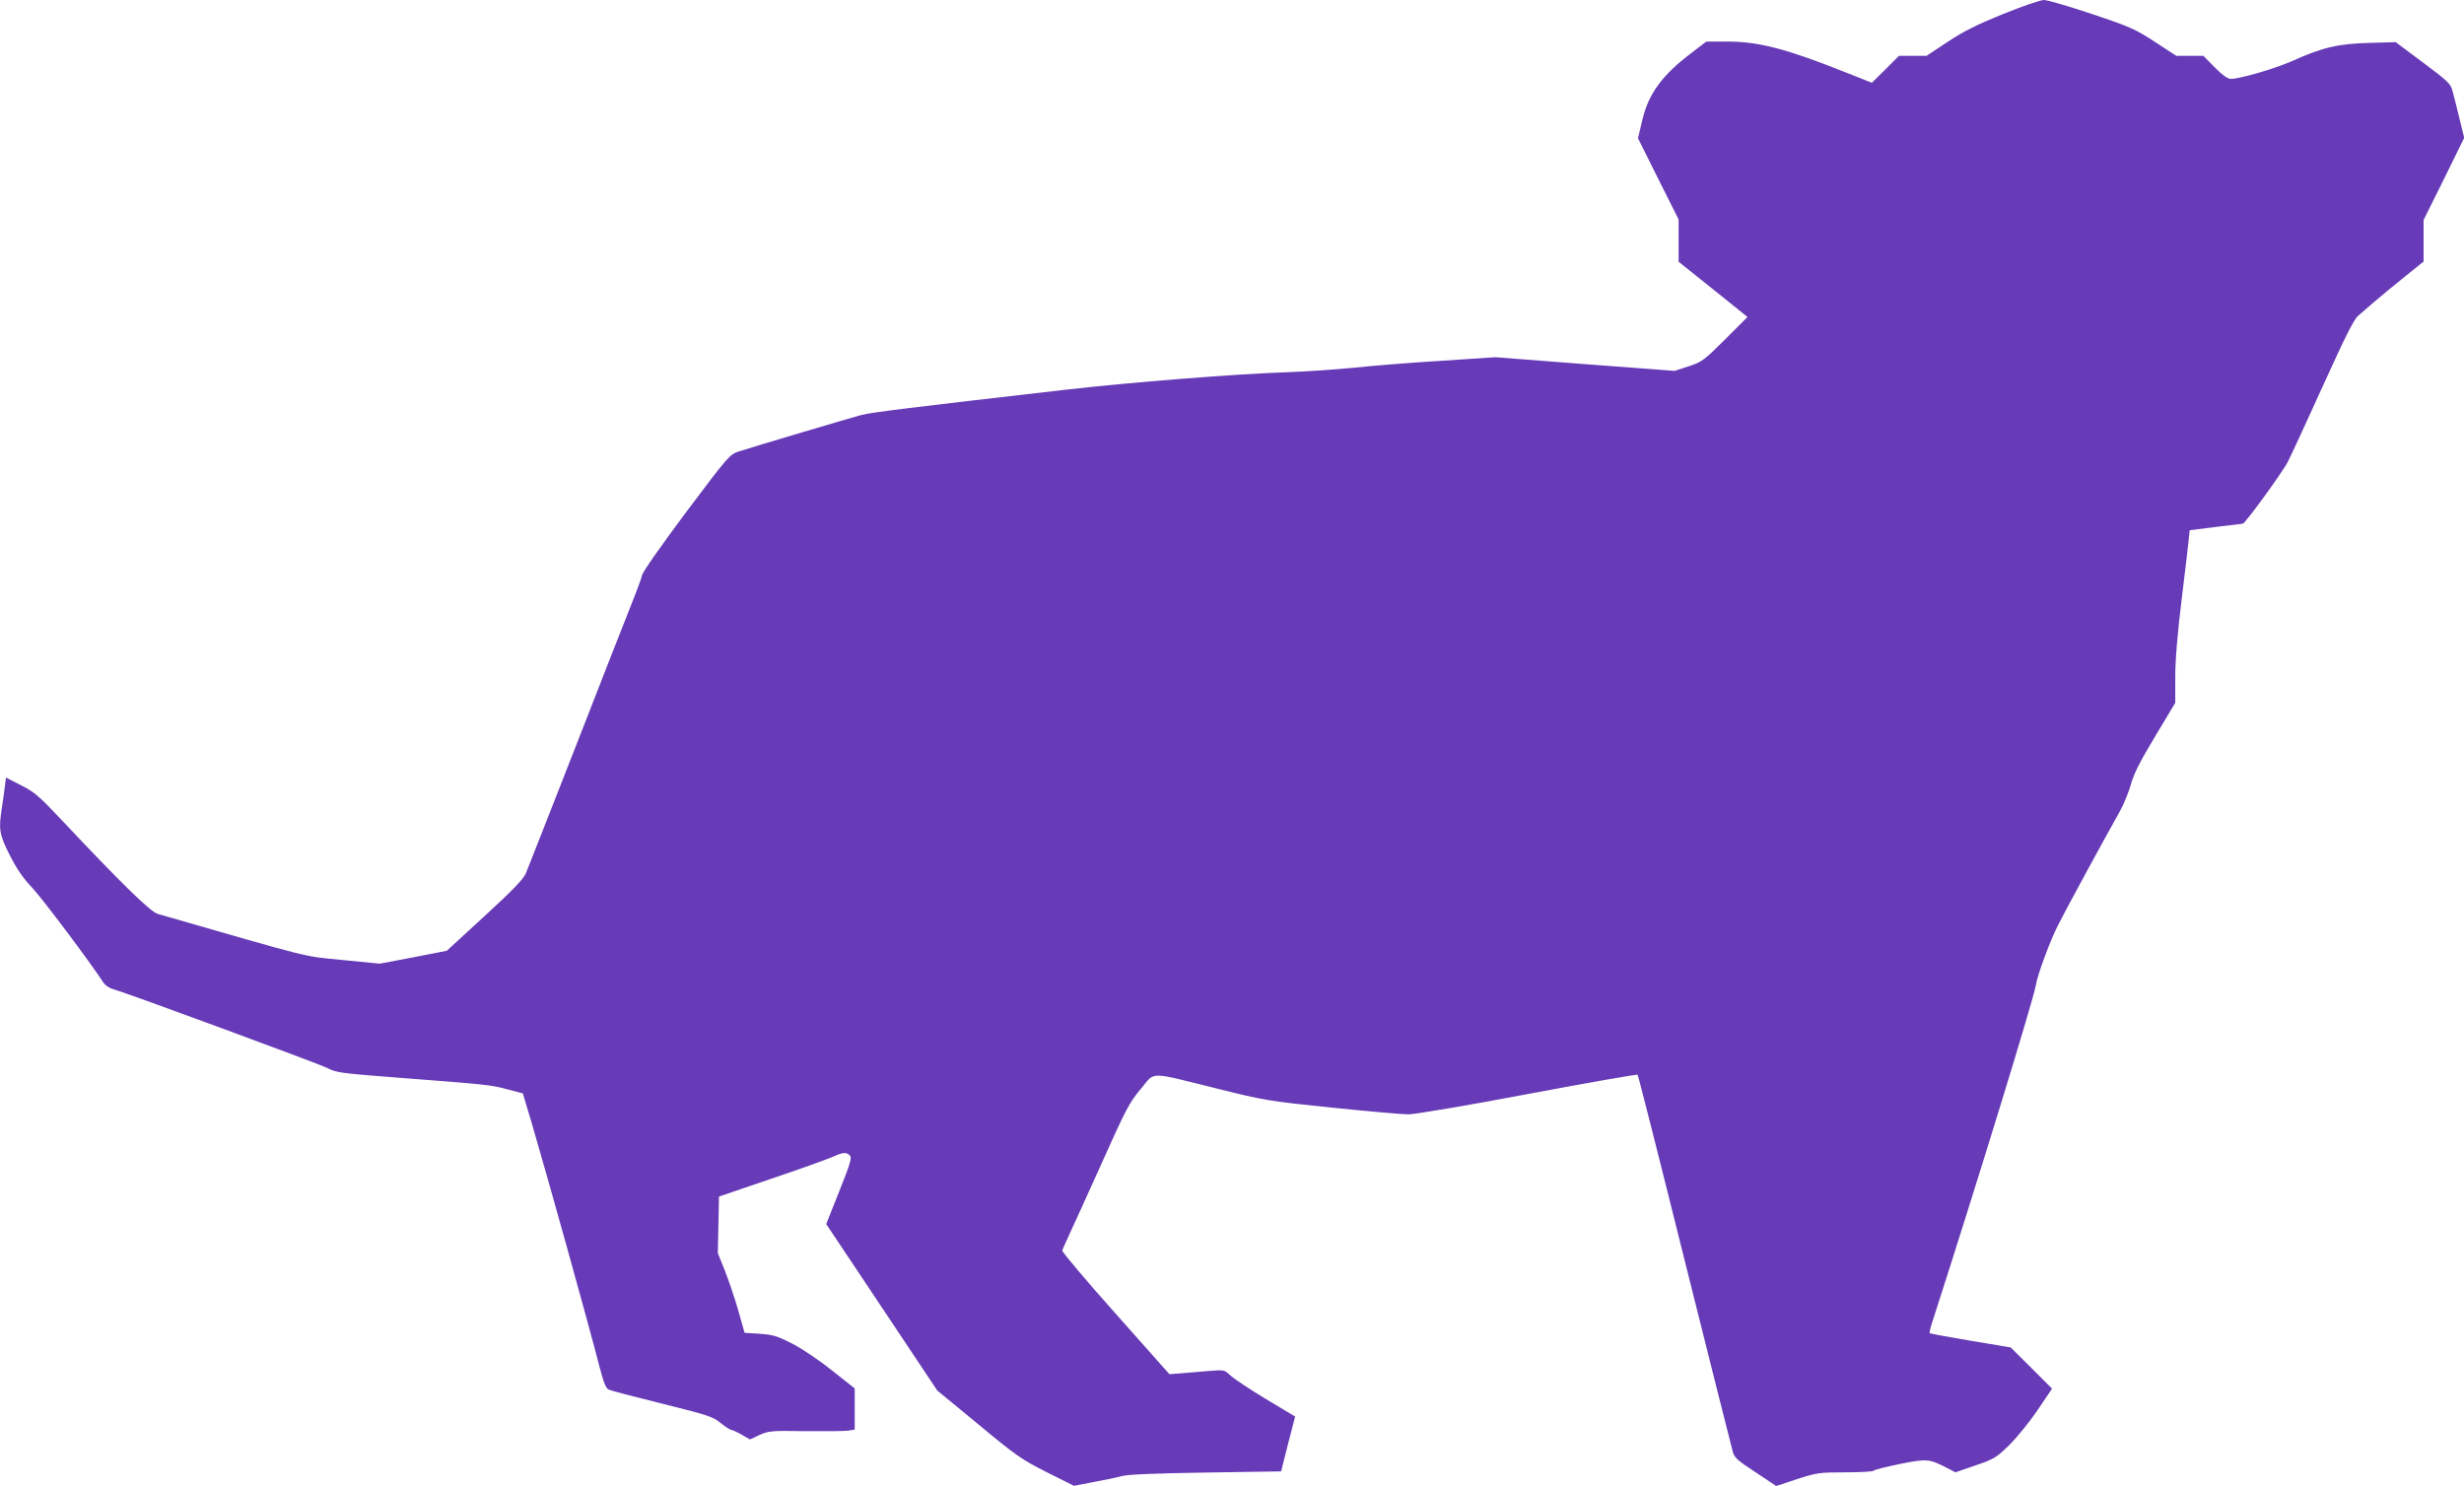
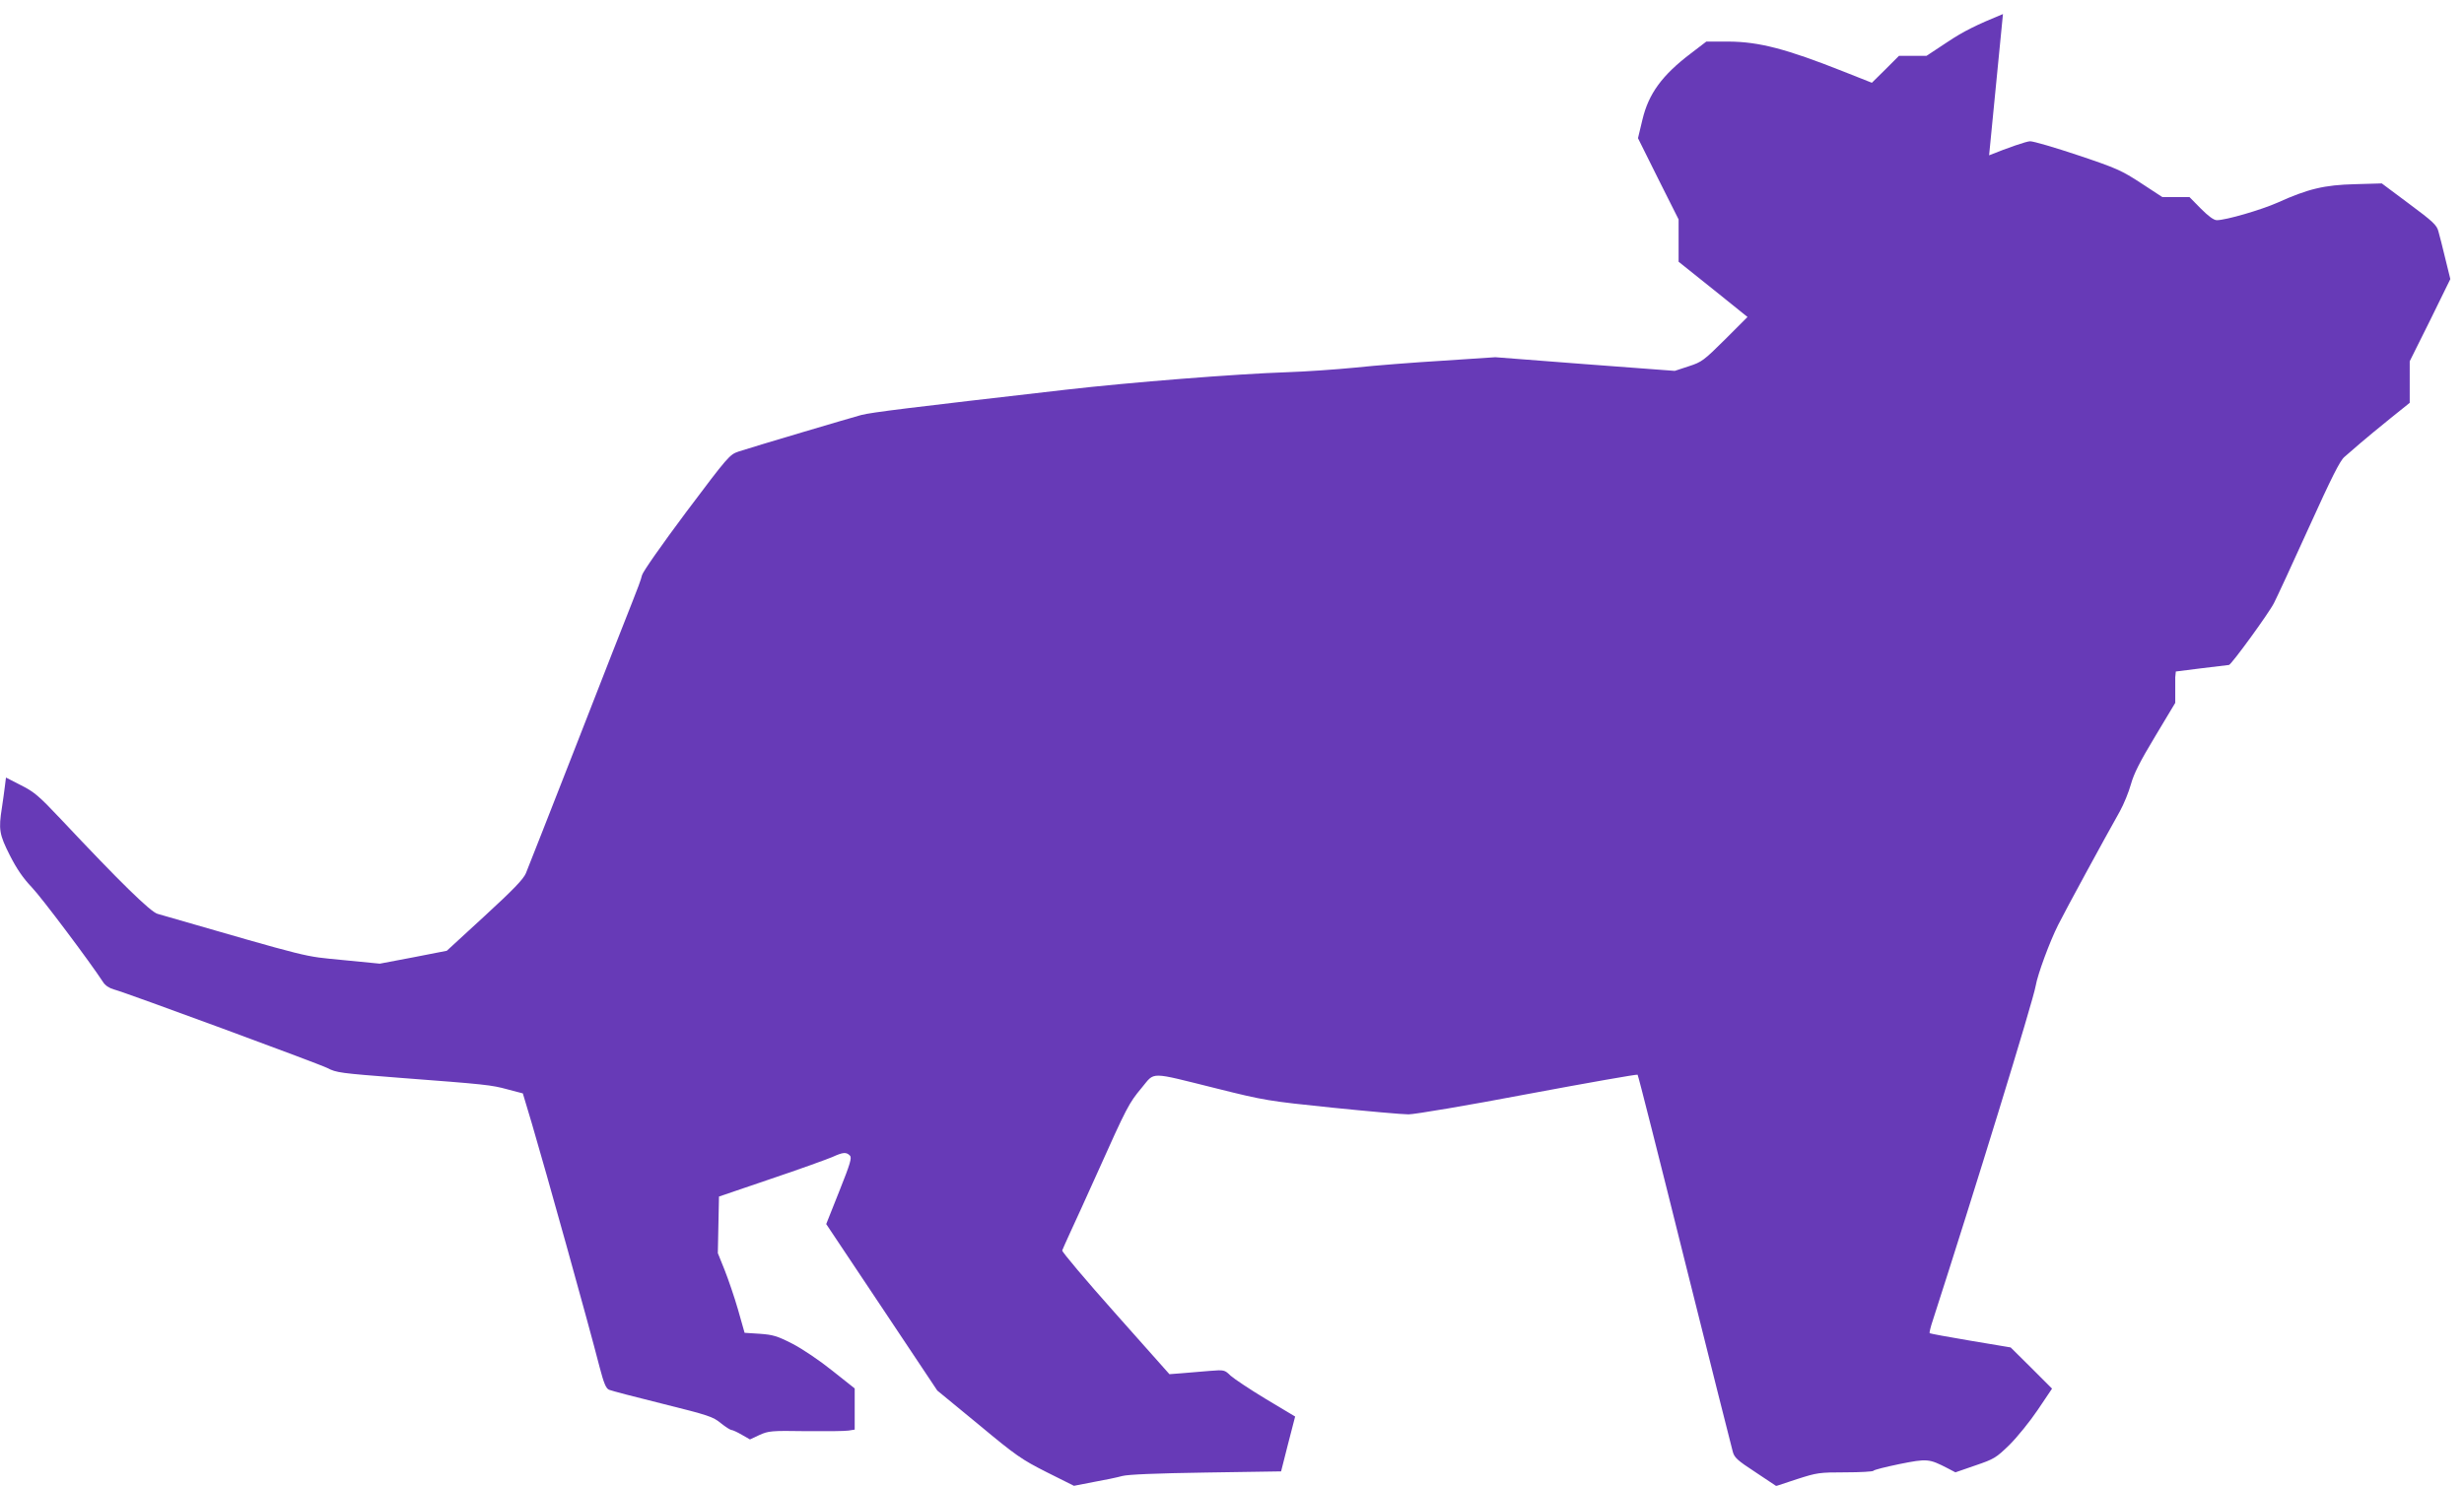
<svg xmlns="http://www.w3.org/2000/svg" version="1.0" width="1280pt" height="772pt" viewBox="0 0 1280 772" preserveAspectRatio="xMidYMid meet">
  <g transform="translate(0,772) scale(0.1,-0.1)" fill="#673ab7" stroke="none">
-     <path d="M10405 7647 c-137 -56 -206 -90 -288 -145 l-109 -72 -71 0 -72 0 -70 -70 -71 -70 -149 59 c-295 117 -437 154 -595 155 l-116 0 -81 -62 c-149 -113 -219 -209 -251 -344 l-23 -96 105 -211 106 -211 0 -110 0 -110 179 -143 179 -144 -116 -116 c-111 -110 -121 -118 -189 -140 l-73 -24 -466 35 -466 36 -271 -18 c-150 -9 -355 -25 -457 -36 -102 -10 -261 -21 -355 -24 -266 -9 -810 -52 -1150 -91 -817 -94 -1004 -117 -1060 -131 -59 -16 -545 -160 -638 -190 -47 -16 -54 -24 -272 -314 -127 -170 -226 -311 -230 -329 -3 -17 -27 -81 -52 -143 -25 -62 -155 -394 -289 -738 -135 -344 -252 -644 -262 -667 -13 -31 -65 -85 -214 -222 l-197 -181 -174 -34 -174 -33 -194 19 c-210 21 -136 2 -961 240 -37 11 -194 164 -502 492 -114 121 -139 142 -207 176 l-78 40 -6 -48 c-3 -26 -10 -74 -15 -108 -18 -114 -14 -139 41 -248 36 -71 70 -120 114 -166 51 -53 303 -389 370 -492 11 -18 32 -32 57 -39 59 -15 1067 -387 1108 -408 48 -25 68 -27 375 -51 448 -34 477 -37 561 -60 l80 -21 47 -157 c70 -237 294 -1039 352 -1266 22 -84 33 -110 49 -117 12 -5 137 -38 279 -73 237 -59 261 -67 301 -100 25 -20 50 -36 56 -36 6 0 30 -11 54 -25 l42 -24 49 23 c47 21 60 23 240 20 105 -1 205 0 223 3 l32 5 0 107 0 107 -116 92 c-66 53 -155 113 -207 140 -80 41 -102 47 -171 52 l-78 5 -34 120 c-19 66 -51 159 -70 207 l-35 87 3 147 3 147 270 92 c149 50 292 102 318 113 57 26 73 27 92 8 11 -11 3 -40 -55 -185 l-68 -171 289 -433 288 -432 214 -176 c197 -164 224 -182 354 -248 l142 -71 103 20 c57 10 123 24 148 31 30 8 173 14 435 18 l390 6 36 142 37 143 -152 91 c-83 50 -165 105 -183 121 -32 31 -33 31 -110 25 -43 -4 -107 -9 -143 -12 l-65 -5 -280 315 c-154 173 -279 321 -277 328 2 6 21 48 41 92 21 44 84 184 141 310 154 344 165 364 230 442 72 86 33 86 392 -3 248 -62 268 -65 597 -99 187 -19 366 -35 398 -35 31 0 311 47 621 106 310 58 566 103 569 100 3 -2 113 -436 244 -963 132 -527 244 -974 250 -994 8 -32 23 -46 118 -108 l108 -72 109 36 c103 33 114 35 250 35 78 0 144 4 146 8 2 5 63 20 135 35 145 29 154 28 251 -22 l40 -21 104 36 c97 33 107 39 177 107 40 40 106 121 147 182 l74 110 -107 107 -108 107 -209 35 c-114 19 -210 37 -212 39 -2 2 5 33 17 68 213 659 522 1663 534 1737 10 59 73 230 117 317 39 78 241 449 320 589 21 38 47 102 58 142 15 54 46 116 125 247 l105 175 0 133 c0 90 11 225 35 419 19 157 36 298 37 315 l3 30 135 17 c74 9 138 17 141 17 13 2 208 270 234 322 15 29 97 206 182 394 117 258 161 346 184 365 16 14 53 46 82 71 29 25 98 82 155 128 l102 82 0 108 0 108 106 213 105 214 -26 106 c-14 58 -30 122 -36 142 -8 32 -28 51 -152 143 l-142 106 -140 -4 c-158 -4 -243 -24 -402 -96 -86 -38 -268 -91 -315 -91 -16 0 -44 21 -83 60 l-59 60 -71 0 -70 0 -110 72 c-101 66 -127 78 -327 145 -119 40 -232 73 -250 73 -18 0 -114 -33 -213 -73z" />
+     <path d="M10405 7647 c-137 -56 -206 -90 -288 -145 l-109 -72 -71 0 -72 0 -70 -70 -71 -70 -149 59 c-295 117 -437 154 -595 155 l-116 0 -81 -62 c-149 -113 -219 -209 -251 -344 l-23 -96 105 -211 106 -211 0 -110 0 -110 179 -143 179 -144 -116 -116 c-111 -110 -121 -118 -189 -140 l-73 -24 -466 35 -466 36 -271 -18 c-150 -9 -355 -25 -457 -36 -102 -10 -261 -21 -355 -24 -266 -9 -810 -52 -1150 -91 -817 -94 -1004 -117 -1060 -131 -59 -16 -545 -160 -638 -190 -47 -16 -54 -24 -272 -314 -127 -170 -226 -311 -230 -329 -3 -17 -27 -81 -52 -143 -25 -62 -155 -394 -289 -738 -135 -344 -252 -644 -262 -667 -13 -31 -65 -85 -214 -222 l-197 -181 -174 -34 -174 -33 -194 19 c-210 21 -136 2 -961 240 -37 11 -194 164 -502 492 -114 121 -139 142 -207 176 l-78 40 -6 -48 c-3 -26 -10 -74 -15 -108 -18 -114 -14 -139 41 -248 36 -71 70 -120 114 -166 51 -53 303 -389 370 -492 11 -18 32 -32 57 -39 59 -15 1067 -387 1108 -408 48 -25 68 -27 375 -51 448 -34 477 -37 561 -60 l80 -21 47 -157 c70 -237 294 -1039 352 -1266 22 -84 33 -110 49 -117 12 -5 137 -38 279 -73 237 -59 261 -67 301 -100 25 -20 50 -36 56 -36 6 0 30 -11 54 -25 l42 -24 49 23 c47 21 60 23 240 20 105 -1 205 0 223 3 l32 5 0 107 0 107 -116 92 c-66 53 -155 113 -207 140 -80 41 -102 47 -171 52 l-78 5 -34 120 c-19 66 -51 159 -70 207 l-35 87 3 147 3 147 270 92 c149 50 292 102 318 113 57 26 73 27 92 8 11 -11 3 -40 -55 -185 l-68 -171 289 -433 288 -432 214 -176 c197 -164 224 -182 354 -248 l142 -71 103 20 c57 10 123 24 148 31 30 8 173 14 435 18 l390 6 36 142 37 143 -152 91 c-83 50 -165 105 -183 121 -32 31 -33 31 -110 25 -43 -4 -107 -9 -143 -12 l-65 -5 -280 315 c-154 173 -279 321 -277 328 2 6 21 48 41 92 21 44 84 184 141 310 154 344 165 364 230 442 72 86 33 86 392 -3 248 -62 268 -65 597 -99 187 -19 366 -35 398 -35 31 0 311 47 621 106 310 58 566 103 569 100 3 -2 113 -436 244 -963 132 -527 244 -974 250 -994 8 -32 23 -46 118 -108 l108 -72 109 36 c103 33 114 35 250 35 78 0 144 4 146 8 2 5 63 20 135 35 145 29 154 28 251 -22 l40 -21 104 36 c97 33 107 39 177 107 40 40 106 121 147 182 l74 110 -107 107 -108 107 -209 35 c-114 19 -210 37 -212 39 -2 2 5 33 17 68 213 659 522 1663 534 1737 10 59 73 230 117 317 39 78 241 449 320 589 21 38 47 102 58 142 15 54 46 116 125 247 l105 175 0 133 l3 30 135 17 c74 9 138 17 141 17 13 2 208 270 234 322 15 29 97 206 182 394 117 258 161 346 184 365 16 14 53 46 82 71 29 25 98 82 155 128 l102 82 0 108 0 108 106 213 105 214 -26 106 c-14 58 -30 122 -36 142 -8 32 -28 51 -152 143 l-142 106 -140 -4 c-158 -4 -243 -24 -402 -96 -86 -38 -268 -91 -315 -91 -16 0 -44 21 -83 60 l-59 60 -71 0 -70 0 -110 72 c-101 66 -127 78 -327 145 -119 40 -232 73 -250 73 -18 0 -114 -33 -213 -73z" />
  </g>
</svg>